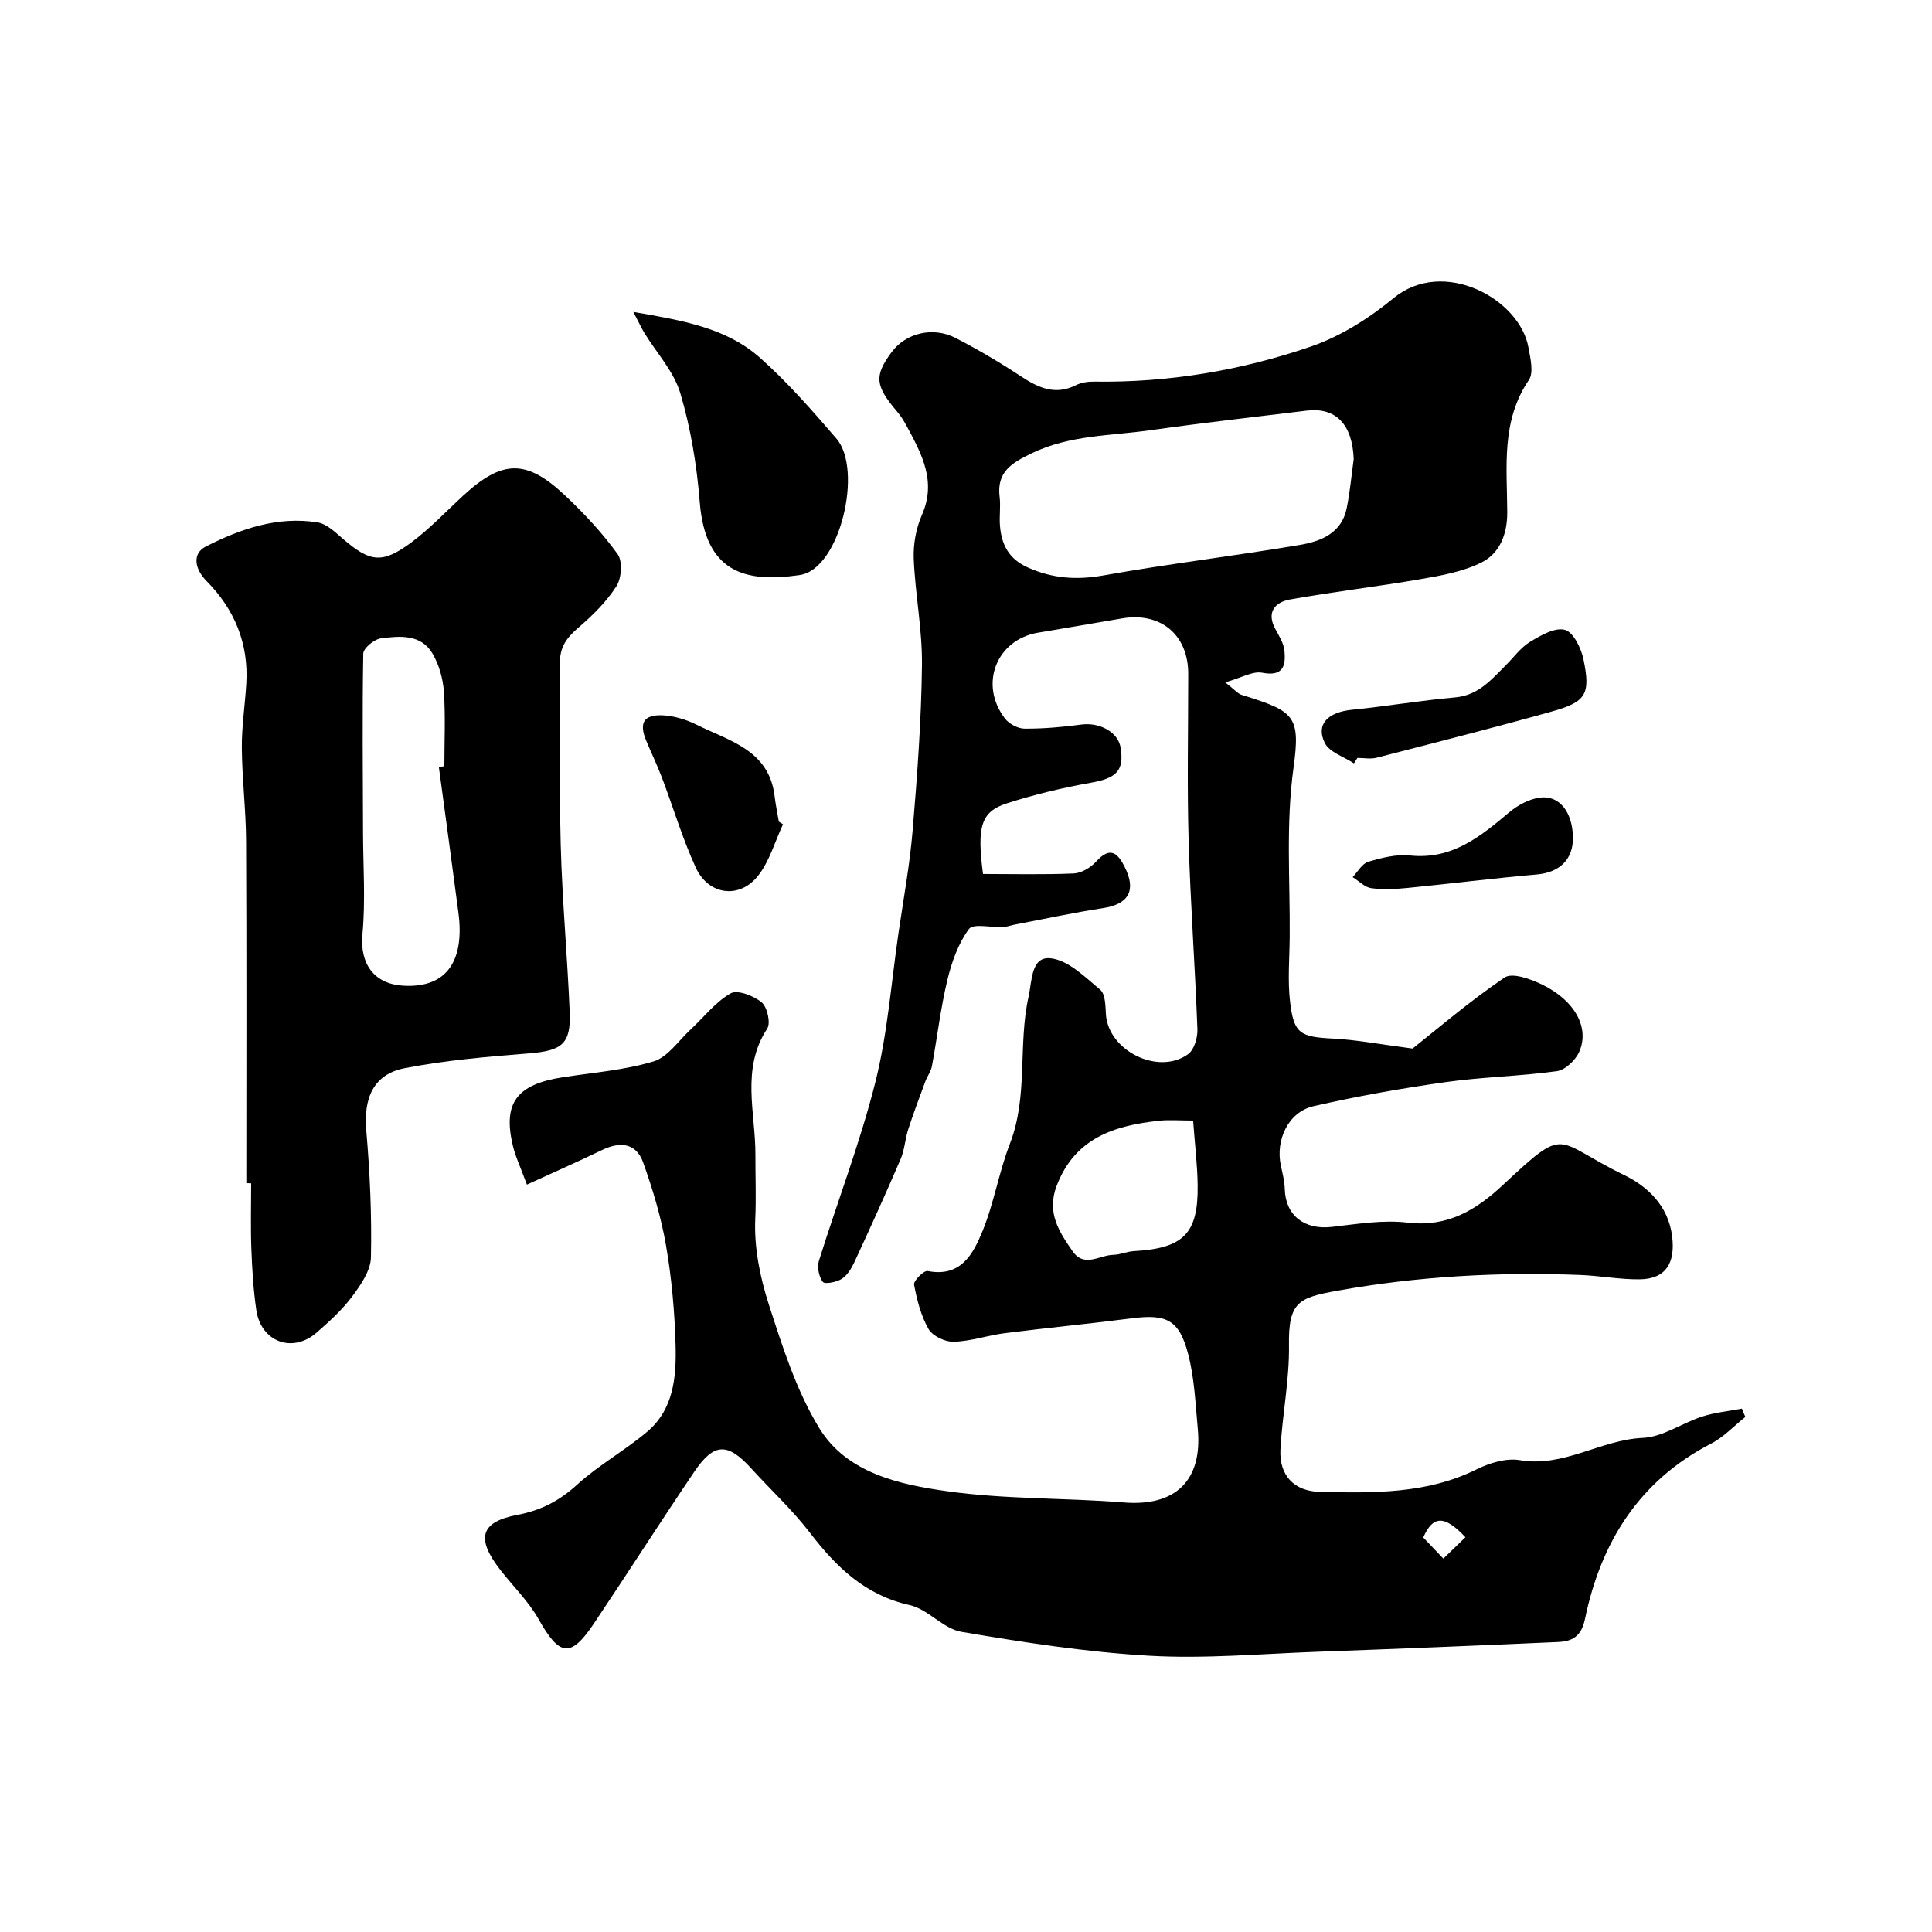
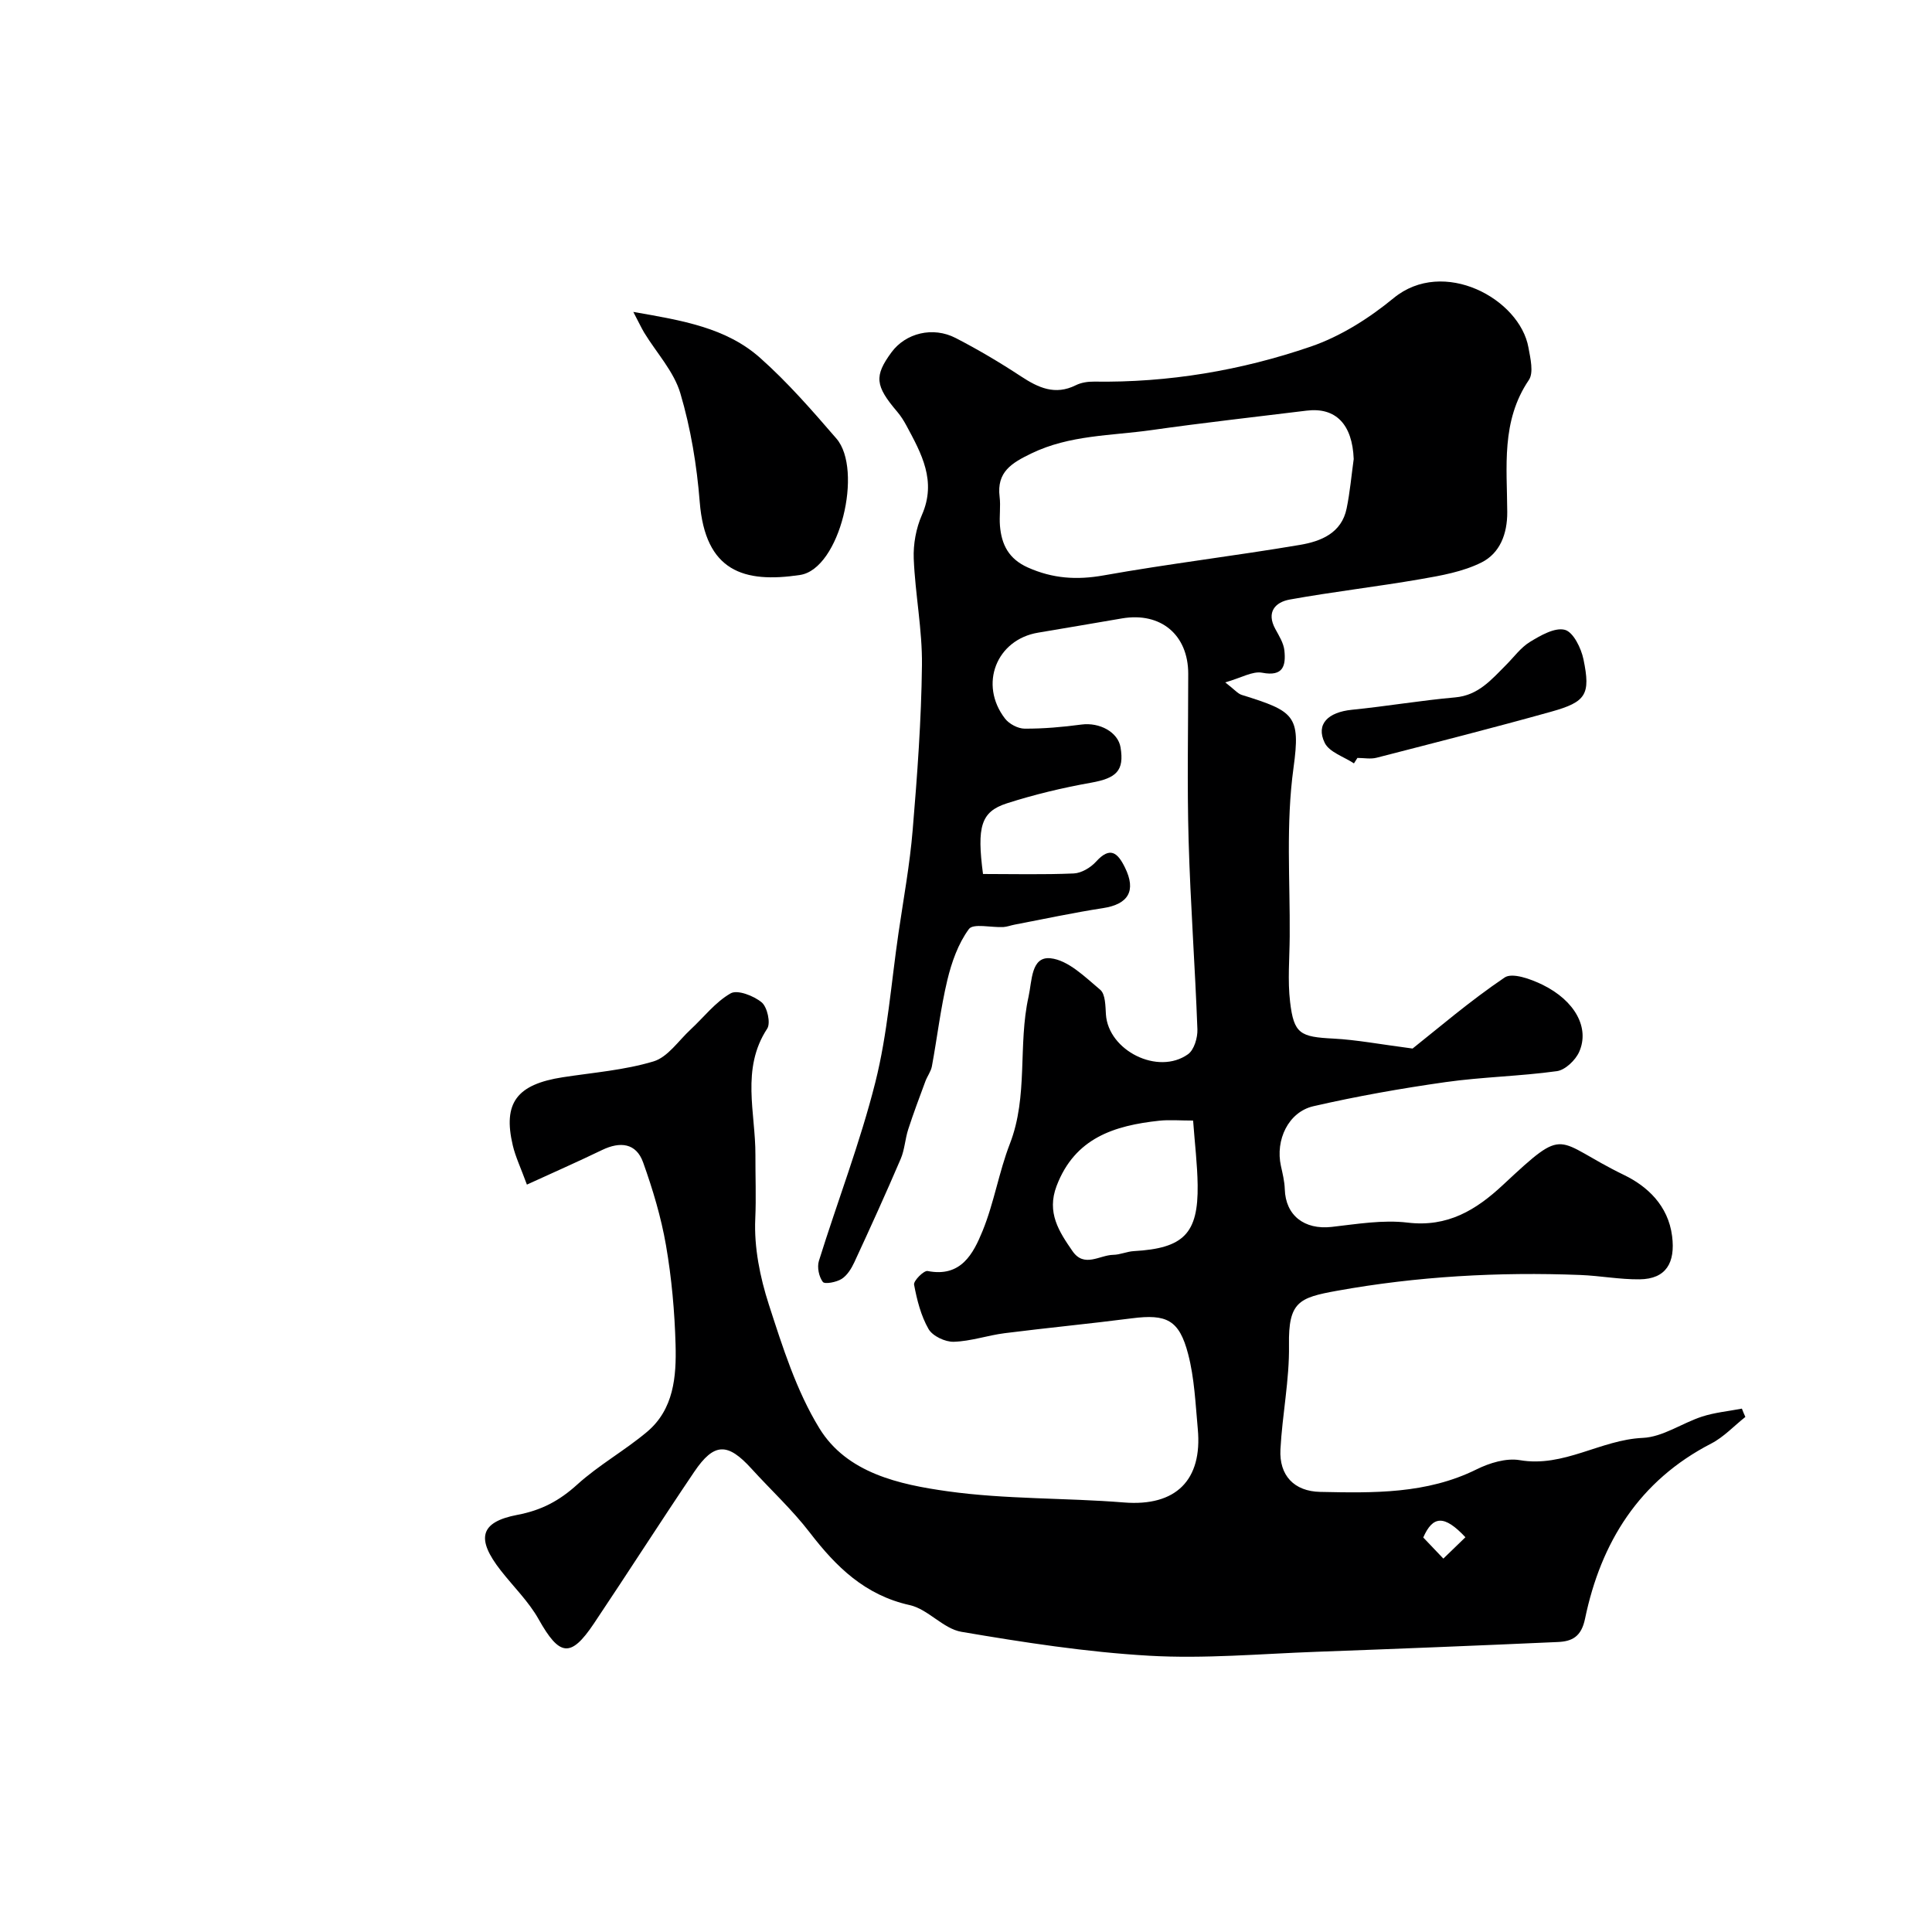
<svg xmlns="http://www.w3.org/2000/svg" enable-background="new 0 0 400 400" viewBox="0 0 400 400">
  <g fill="#000001">
    <path d="m361.36 293.36c-2.35 1.86-4.46 4.16-7.07 5.51-14.91 7.69-22.84 20.43-26.13 36.29-.77 3.71-2.68 4.67-5.61 4.8-16.7.75-33.4 1.42-50.1 2.03-11.51.42-23.07 1.47-34.53.81-13.02-.75-26-2.76-38.87-4.95-3.77-.64-6.91-4.69-10.7-5.53-9.27-2.06-15.23-7.91-20.7-15.03-3.61-4.7-8.03-8.78-12.04-13.19-4.96-5.47-7.76-5.46-11.88.63-7.03 10.4-13.79 20.99-20.78 31.42-4.81 7.17-7.12 6.77-11.43-.9-2.06-3.67-5.2-6.72-7.82-10.07-5.15-6.57-4.41-10.06 3.44-11.55 5-.95 8.68-2.93 12.36-6.26 4.45-4.04 9.83-7.03 14.45-10.91 5.56-4.67 6.1-11.45 5.92-18.03-.19-6.88-.81-13.8-1.98-20.58-1.01-5.83-2.74-11.6-4.74-17.19-1.44-4.02-4.75-4.37-8.48-2.57-5.06 2.44-10.2 4.71-15.58 7.17-1.31-3.57-2.37-5.77-2.92-8.1-2.09-8.81.82-12.66 10.37-14.13 6.29-.97 12.73-1.46 18.77-3.28 2.95-.89 5.16-4.28 7.66-6.59 2.75-2.55 5.14-5.7 8.31-7.5 1.41-.8 4.78.51 6.42 1.87 1.16.97 1.9 4.29 1.14 5.44-5.48 8.34-2.4 17.46-2.44 26.14-.02 4.4.17 8.76-.03 13.23-.27 5.88.98 12.09 2.81 17.75 2.84 8.77 5.69 17.83 10.45 25.6 5.7 9.31 16.56 11.66 26.53 13.06 12.05 1.69 24.38 1.34 36.55 2.32 10.75.86 16.26-4.63 15.28-15.21-.48-5.2-.69-10.51-2-15.52-1.85-7.11-4.49-8.31-11.62-7.4-8.77 1.13-17.58 1.97-26.35 3.08-3.55.45-7.03 1.68-10.57 1.78-1.76.05-4.36-1.18-5.2-2.63-1.58-2.75-2.41-6.04-3-9.2-.15-.79 2.03-2.97 2.8-2.82 6.92 1.36 9.45-3.58 11.38-8.29 2.38-5.82 3.38-12.19 5.66-18.07 3.83-9.88 1.63-20.41 3.86-30.43.73-3.3.51-8.38 4.55-7.96 3.65.38 7.15 3.88 10.29 6.52 1.08.91 1.07 3.35 1.18 5.11.5 7.49 10.78 12.66 16.99 8.24 1.27-.9 2.01-3.42 1.95-5.15-.48-13.04-1.45-26.07-1.82-39.12-.33-11.49-.08-23-.08-34.5 0-8.06-5.67-12.82-13.69-11.47-5.79.97-11.57 2-17.36 2.95-8.66 1.42-12.34 10.72-6.88 17.8.86 1.11 2.67 2.07 4.05 2.08 3.92.02 7.87-.33 11.77-.85 3.76-.5 7.58 1.56 8.1 4.74.79 4.82-.85 6.36-6.11 7.3-5.89 1.05-11.76 2.45-17.45 4.28-5.36 1.73-6.21 4.81-4.92 14.62 6.21 0 12.5.16 18.78-.11 1.59-.07 3.5-1.2 4.62-2.44 2.93-3.24 4.49-1.84 5.99 1.21 2.37 4.81.73 7.6-4.56 8.41-6.12.94-12.18 2.25-18.26 3.41-.8.15-1.59.46-2.39.51-2.45.12-6.21-.81-7.1.41-2.22 3.01-3.58 6.88-4.47 10.59-1.4 5.86-2.09 11.88-3.19 17.82-.2 1.09-.97 2.07-1.36 3.14-1.22 3.29-2.46 6.58-3.54 9.91-.65 2-.74 4.22-1.56 6.13-3.08 7.19-6.32 14.32-9.61 21.42-.6 1.29-1.47 2.7-2.62 3.43-1.08.68-3.49 1.14-3.89.62-.81-1.07-1.22-3.04-.82-4.34 3.85-12.35 8.54-24.48 11.69-37 2.53-10.06 3.28-20.56 4.79-30.87 1.04-7.11 2.35-14.21 2.94-21.36.95-11.34 1.79-22.72 1.92-34.1.09-7.35-1.4-14.7-1.7-22.07-.12-3 .48-6.3 1.69-9.05 3.09-7.03-.09-12.71-3.2-18.5-.54-1-1.16-1.99-1.89-2.85-4.61-5.41-4.82-7.41-1.2-12.34 2.92-3.96 8.55-5.4 13.3-2.94 4.63 2.39 9.14 5.06 13.5 7.93 3.61 2.37 7.06 3.97 11.35 1.84 1.12-.56 2.52-.77 3.79-.75 15.39.23 30.43-2.3 44.88-7.26 6.15-2.11 12.06-5.86 17.12-10.02 10.31-8.49 26.13.13 27.93 10.23.4 2.22 1.12 5.19.08 6.72-5.78 8.52-4.51 18.02-4.47 27.35.02 4.52-1.52 8.51-5.33 10.42-3.84 1.92-8.34 2.72-12.65 3.46-8.99 1.56-18.08 2.6-27.06 4.22-2.99.54-4.89 2.6-2.98 6.09.77 1.42 1.72 2.92 1.88 4.46.32 3.11-.21 5.45-4.6 4.6-1.98-.38-4.32 1.06-7.65 2 1.95 1.51 2.59 2.33 3.41 2.59 10.88 3.38 12.22 4.24 10.73 15.08-1.61 11.7-.7 23.29-.79 34.93-.03 4.53-.45 9.1.08 13.56.78 6.63 2.11 7.24 8.98 7.59 4.77.25 9.51 1.16 16.38 2.06 5.13-4.06 11.81-9.81 19.06-14.71 1.59-1.08 5.47.34 7.86 1.51 6.71 3.3 9.77 8.92 7.58 13.87-.76 1.73-2.89 3.77-4.62 4.01-7.65 1.06-15.42 1.19-23.06 2.27-9.17 1.3-18.33 2.92-27.35 4.99-5.21 1.2-7.91 7.02-6.73 12.36.35 1.59.75 3.2.8 4.81.16 5.44 4.04 8.45 9.7 7.82 5.23-.59 10.6-1.51 15.74-.89 8.27.99 14.17-2.61 19.74-7.81 13.47-12.57 10.37-9.18 25.12-2.02 4.68 2.27 9.08 6.24 9.89 12.62.7 5.52-1.24 8.88-6.71 8.95-4.09.05-8.19-.74-12.3-.9-16.91-.66-33.82.28-50.41 3.28-7.85 1.42-10.04 2.3-9.9 11.24.11 7.19-1.39 14.39-1.77 21.6-.28 5.37 2.82 8.68 8.23 8.79 11.01.23 22.03.46 32.37-4.66 2.68-1.33 6.14-2.39 8.96-1.91 9.12 1.56 16.71-4.22 25.45-4.61 4.16-.18 8.15-3.07 12.31-4.42 2.64-.85 5.48-1.11 8.22-1.64.22.61.47 1.16.72 1.72zm-81.09-198.32c-.27-7.16-3.69-10.77-9.76-10.02-10.71 1.32-21.45 2.51-32.13 4.03-8.35 1.18-16.92.99-24.85 4.83-4.07 1.97-7.21 3.82-6.57 8.98.24 1.97-.09 4 .07 5.99.32 3.9 1.81 6.87 5.77 8.64 5.15 2.3 10.12 2.63 15.69 1.64 13.5-2.41 27.15-4.03 40.67-6.32 4.29-.73 8.61-2.41 9.65-7.56.69-3.37.99-6.81 1.46-10.21zm-33.25 136.96c-2.75 0-4.9-.19-7 .03-9.28 1-17.47 3.54-21.26 13.5-2.1 5.52.49 9.45 3.29 13.5 2.43 3.52 5.6.82 8.43.77 1.43-.02 2.84-.69 4.27-.77 10.29-.58 13.35-3.61 13.21-13.68-.06-4.24-.58-8.48-.94-13.35zm56.38 86.27c-4.4-4.7-6.76-4.45-8.73.05 1.39 1.46 2.7 2.84 4.16 4.37 1.31-1.28 2.83-2.74 4.57-4.42z" />
-     <path d="m51 244.96c0-23.59.07-47.19-.05-70.78-.03-6.44-.83-12.87-.88-19.3-.04-4.43.65-8.86.92-13.3.51-8.34-2.41-15.41-8.23-21.29-2.45-2.48-3.03-5.68-.13-7.15 7.17-3.64 14.87-6.32 23.14-4.98 1.89.31 3.67 2.05 5.25 3.42 5.6 4.81 8.09 5.2 14.1.75 3.83-2.83 7.14-6.36 10.66-9.61 8.17-7.55 13.15-7.73 21.19-.16 3.96 3.73 7.73 7.77 10.9 12.16 1.06 1.47.82 4.99-.25 6.66-2.08 3.23-4.95 6.07-7.9 8.59-2.42 2.08-3.86 4.02-3.8 7.46.22 12.49-.16 25 .17 37.49.31 11.54 1.38 23.06 1.86 34.61.28 6.63-1.63 8.01-8.39 8.55-8.63.7-17.32 1.42-25.8 3.08-6.45 1.26-8.51 6.21-7.93 12.88.76 8.73 1.15 17.53.97 26.28-.06 2.76-2.12 5.73-3.91 8.13-2.07 2.77-4.72 5.17-7.35 7.46-4.99 4.34-11.5 1.92-12.47-4.66-.62-4.22-.87-8.5-1.03-12.76-.17-4.49-.04-9-.04-13.5-.33-.02-.67-.03-1-.03zm39.86-86.16c.38-.05.76-.11 1.14-.16 0-5.16.25-10.34-.1-15.47-.19-2.66-.99-5.52-2.33-7.82-2.39-4.11-6.79-3.69-10.69-3.19-1.39.18-3.65 2.03-3.67 3.16-.22 12.34-.08 24.68-.05 37.02.02 7.03.53 14.11-.12 21.08-.57 6.09 2.37 10.26 8.34 10.65 9.48.61 12.79-5.6 11.53-15.11-1.32-10.06-2.69-20.11-4.05-30.16z" />
    <path d="m131.12 64.58c10.2 1.77 19.25 3.28 26.26 9.52 5.71 5.07 10.78 10.9 15.79 16.7 5.56 6.42.75 27-7.53 28.24-11.65 1.75-19.63-.73-20.77-15.13-.6-7.57-1.86-15.22-4.01-22.48-1.34-4.52-4.92-8.36-7.47-12.53-.61-1.02-1.11-2.12-2.27-4.32z" />
-     <path d="m162.11 170.66c-1.67 3.58-2.77 7.61-5.14 10.63-3.86 4.92-10.3 4.06-12.93-1.69-2.76-6.02-4.65-12.43-7.01-18.64-.98-2.58-2.19-5.08-3.25-7.63-1.52-3.65-.52-5.42 3.45-5.23 2.36.12 4.84.88 6.98 1.94 6.76 3.36 15 5.22 16.16 14.77.21 1.77.58 3.53.88 5.3.29.18.57.36.86.55z" />
    <path d="m280.32 158.05c-2.09-1.39-5.12-2.32-6.06-4.27-1.87-3.86.7-6.33 5.64-6.83 7.13-.71 14.22-1.93 21.36-2.56 4.81-.42 7.5-3.66 10.5-6.66 1.65-1.64 3.07-3.65 5-4.83 2.2-1.34 5.16-3.05 7.23-2.5 1.74.46 3.37 3.79 3.85 6.1 1.51 7.3.55 8.83-6.69 10.85-12 3.35-24.08 6.42-36.14 9.53-1.25.32-2.64.04-3.97.04-.25.38-.48.76-.72 1.13z" />
-     <path d="m325.66 173.31c.09 4.64-2.79 7.33-7.48 7.74-8.94.78-17.85 1.91-26.78 2.79-2.49.24-5.06.39-7.51.04-1.36-.19-2.56-1.49-3.84-2.28 1.06-1.1 1.95-2.8 3.23-3.18 2.79-.83 5.84-1.6 8.67-1.3 8.64.9 14.5-3.87 20.47-8.9 1.76-1.49 4.12-2.77 6.36-3.08 4.07-.56 6.77 2.98 6.88 8.17z" />
  </g>
</svg>